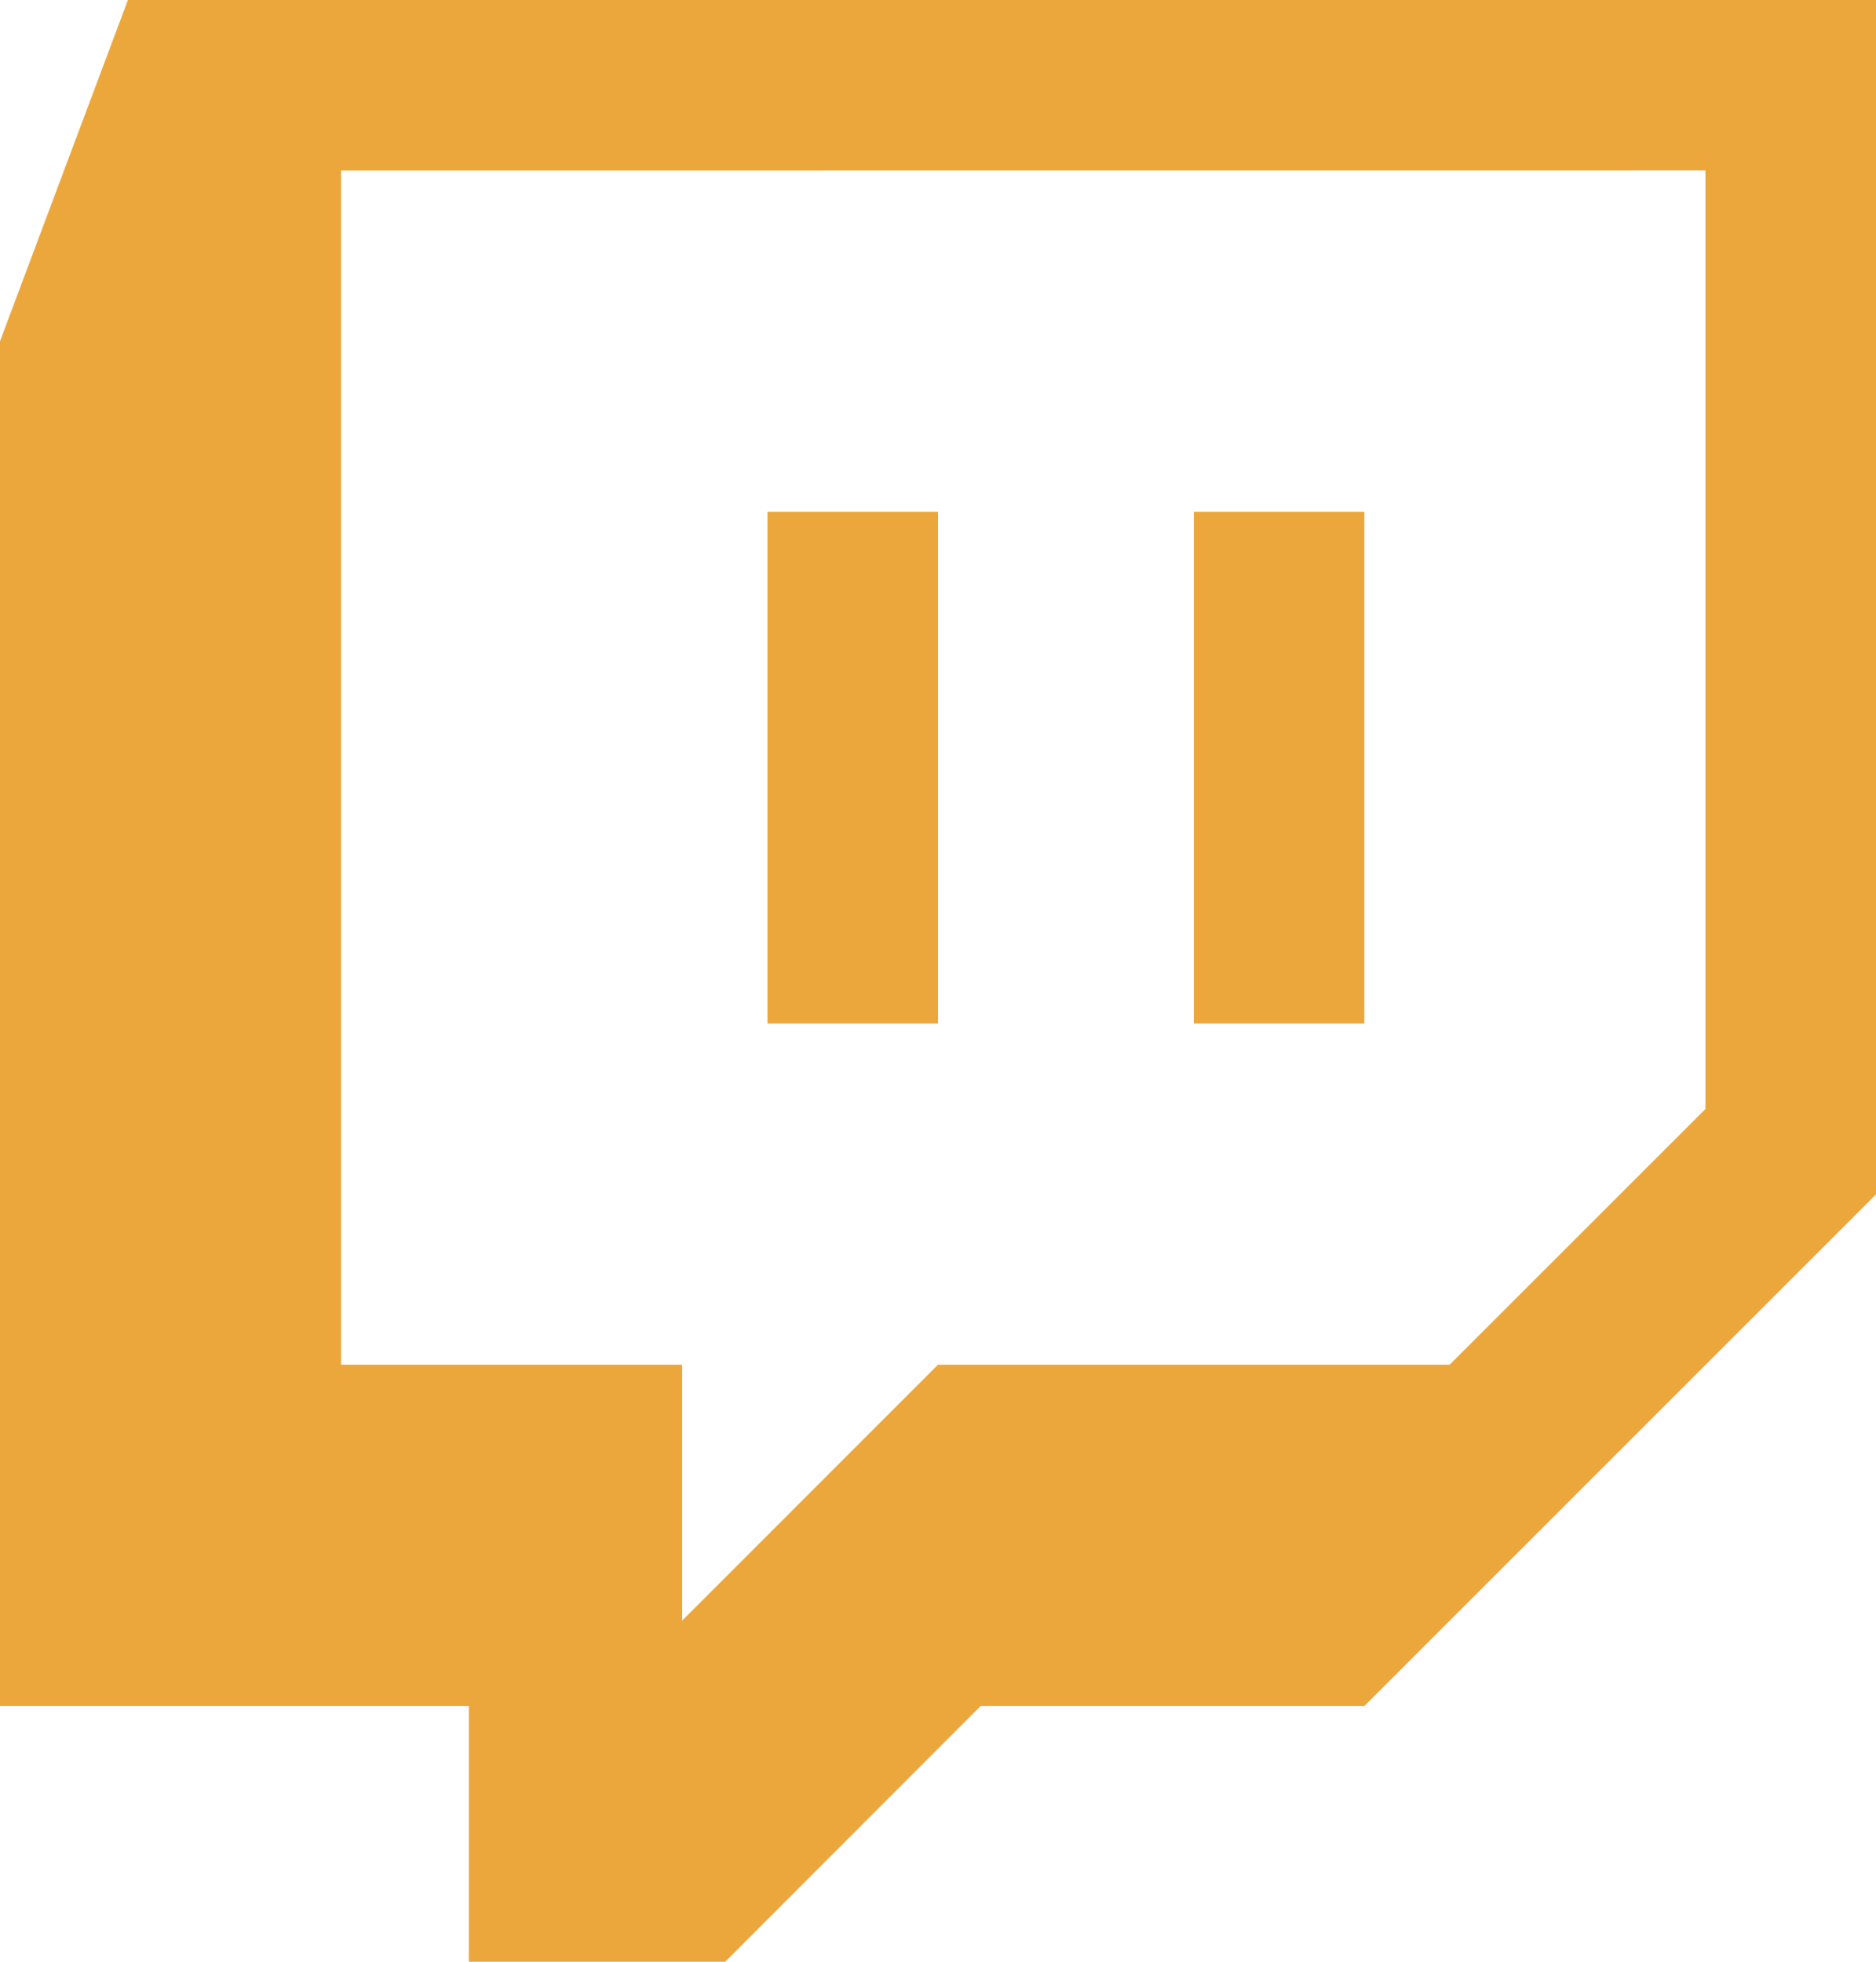
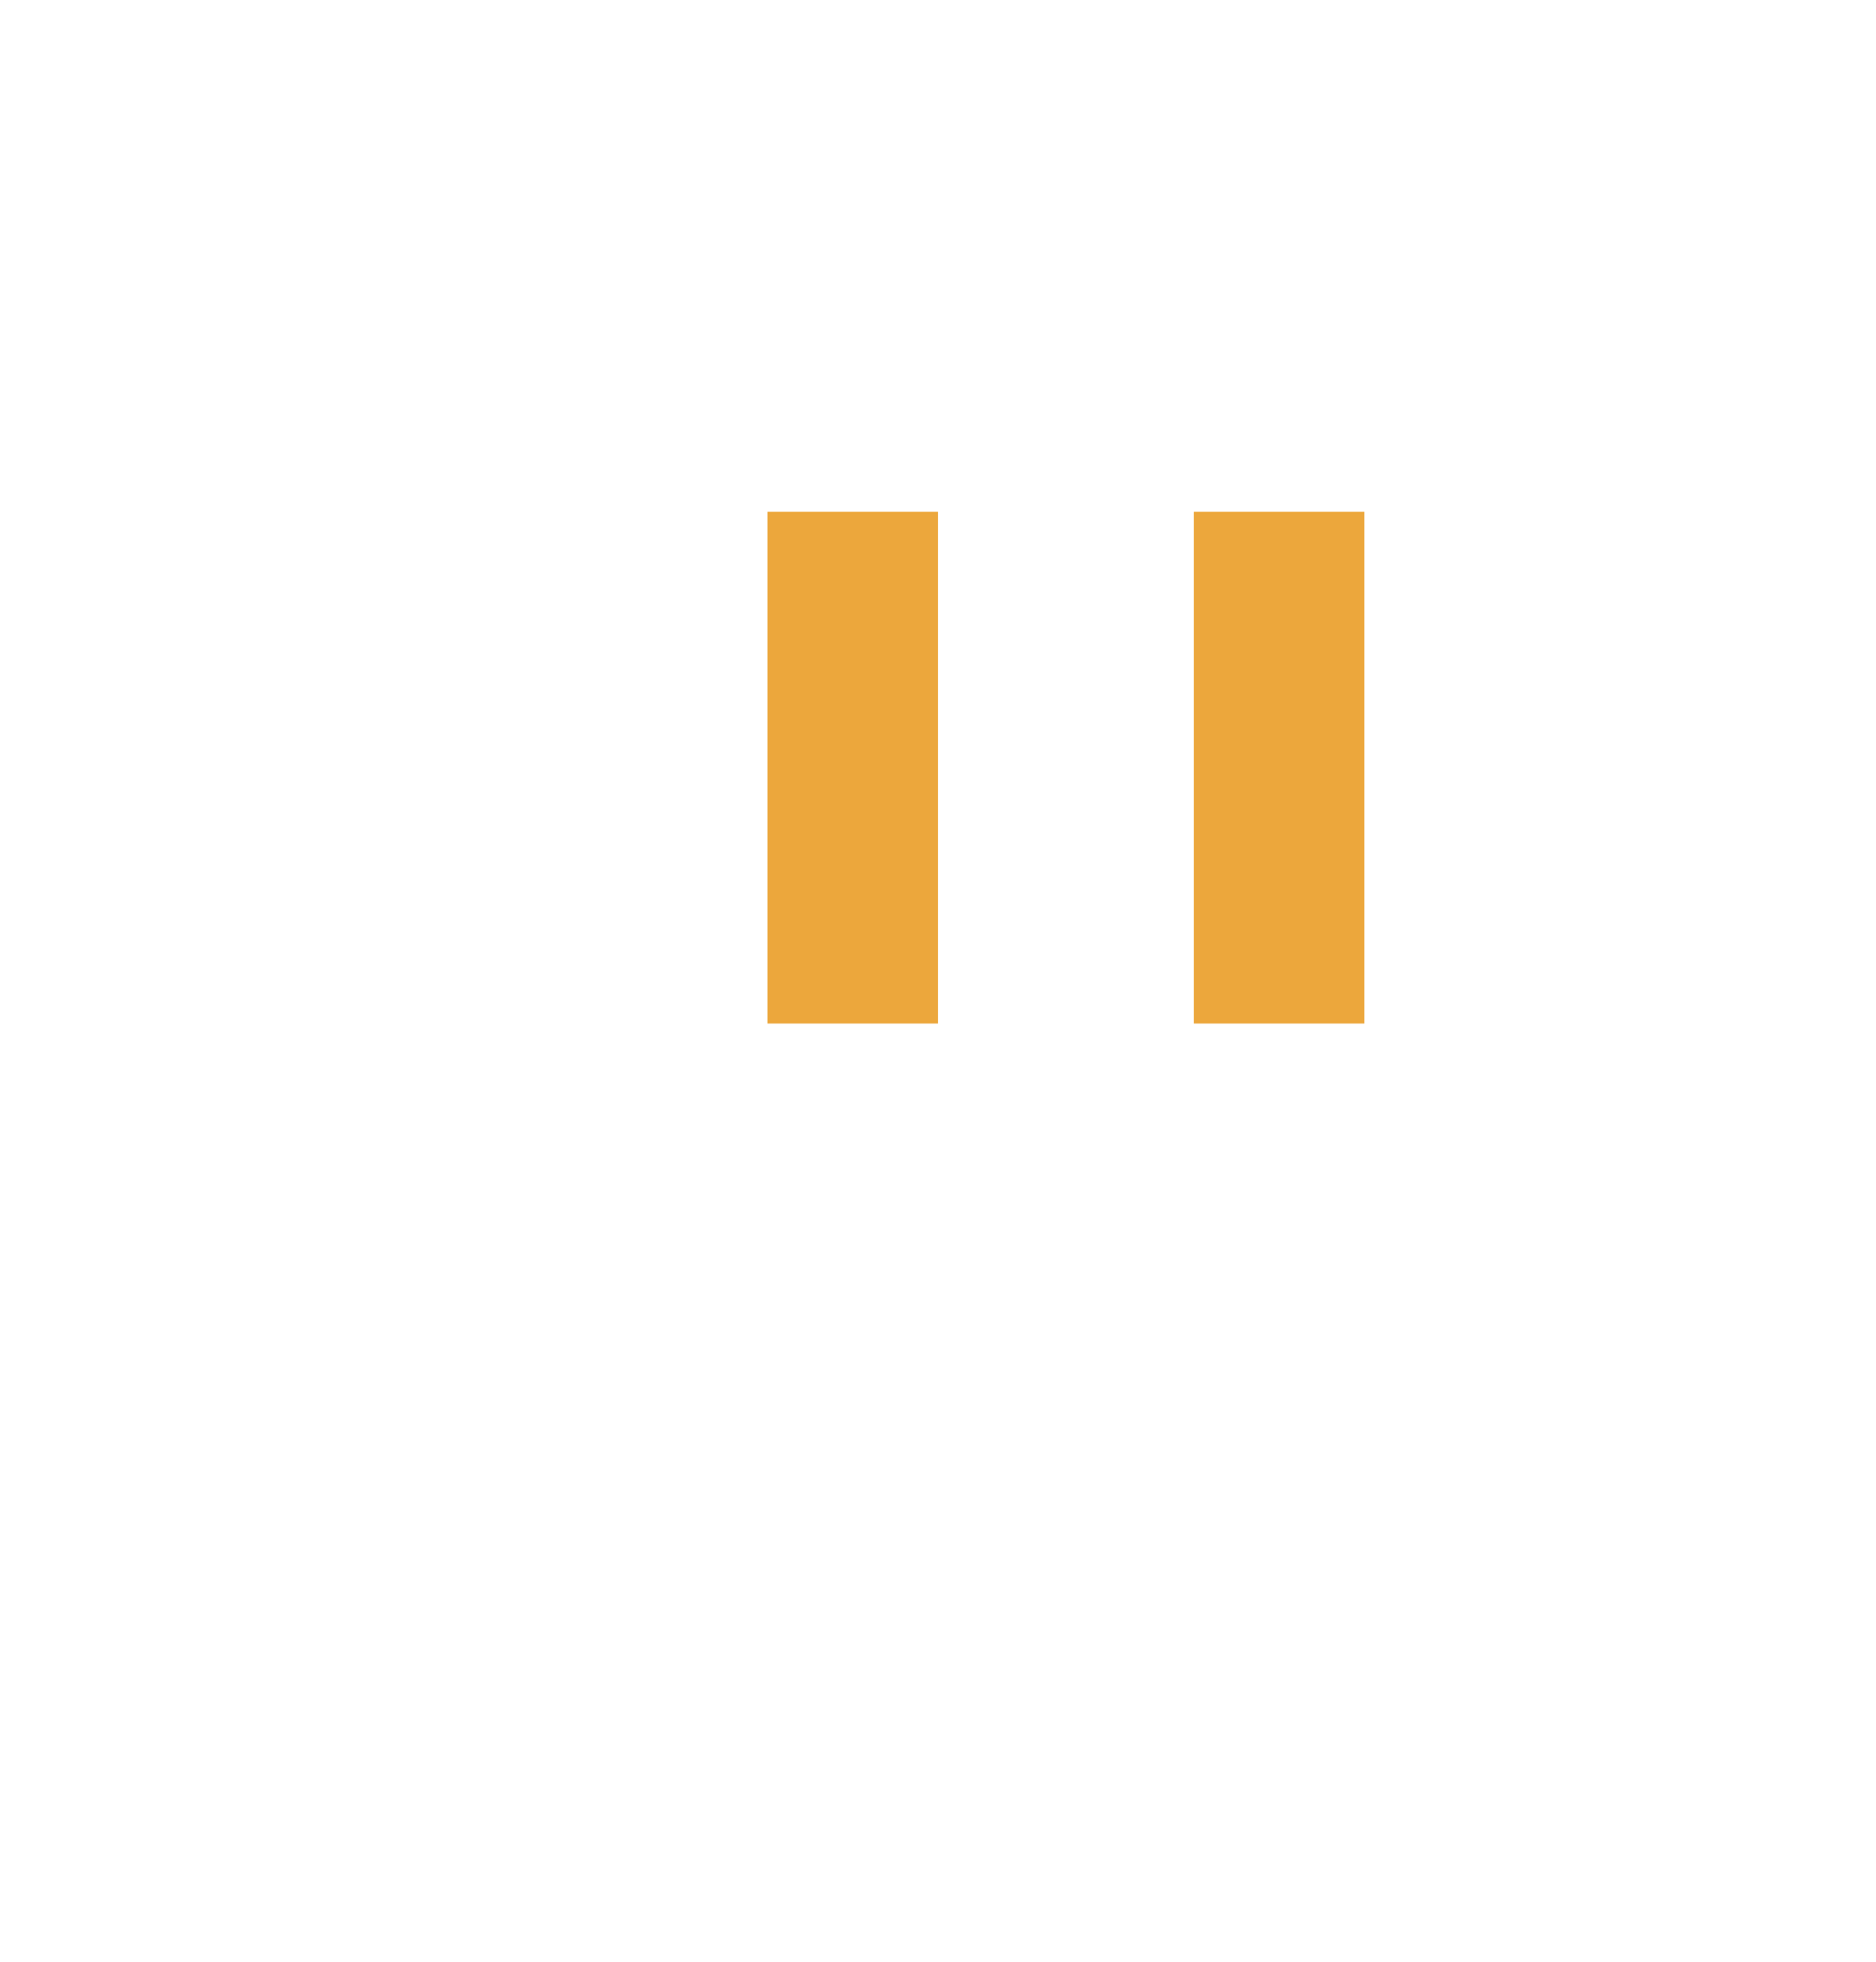
<svg xmlns="http://www.w3.org/2000/svg" fill="#eca73c" height="23" preserveAspectRatio="xMidYMid meet" version="1" viewBox="5.0 5.0 22.0 23.0" width="22" zoomAndPan="magnify">
  <g id="change1_1">
-     <path clip-rule="evenodd" d="M20.999,25.003h-4.5L13.5,28.005h-3.002v-3.002H5V9.001L6.5,5H27v14.004 L20.999,25.003z M25,18.002V6.999L9,7v14h4v3l3-3h6L25,18.002z" fill="inherit" fill-rule="evenodd" />
-   </g>
+     </g>
  <g id="change1_2">
    <path d="M19 11H21V17H19z" fill="inherit" />
  </g>
  <g id="change1_3">
    <path d="M14 11H16V17H14z" fill="inherit" />
  </g>
</svg>